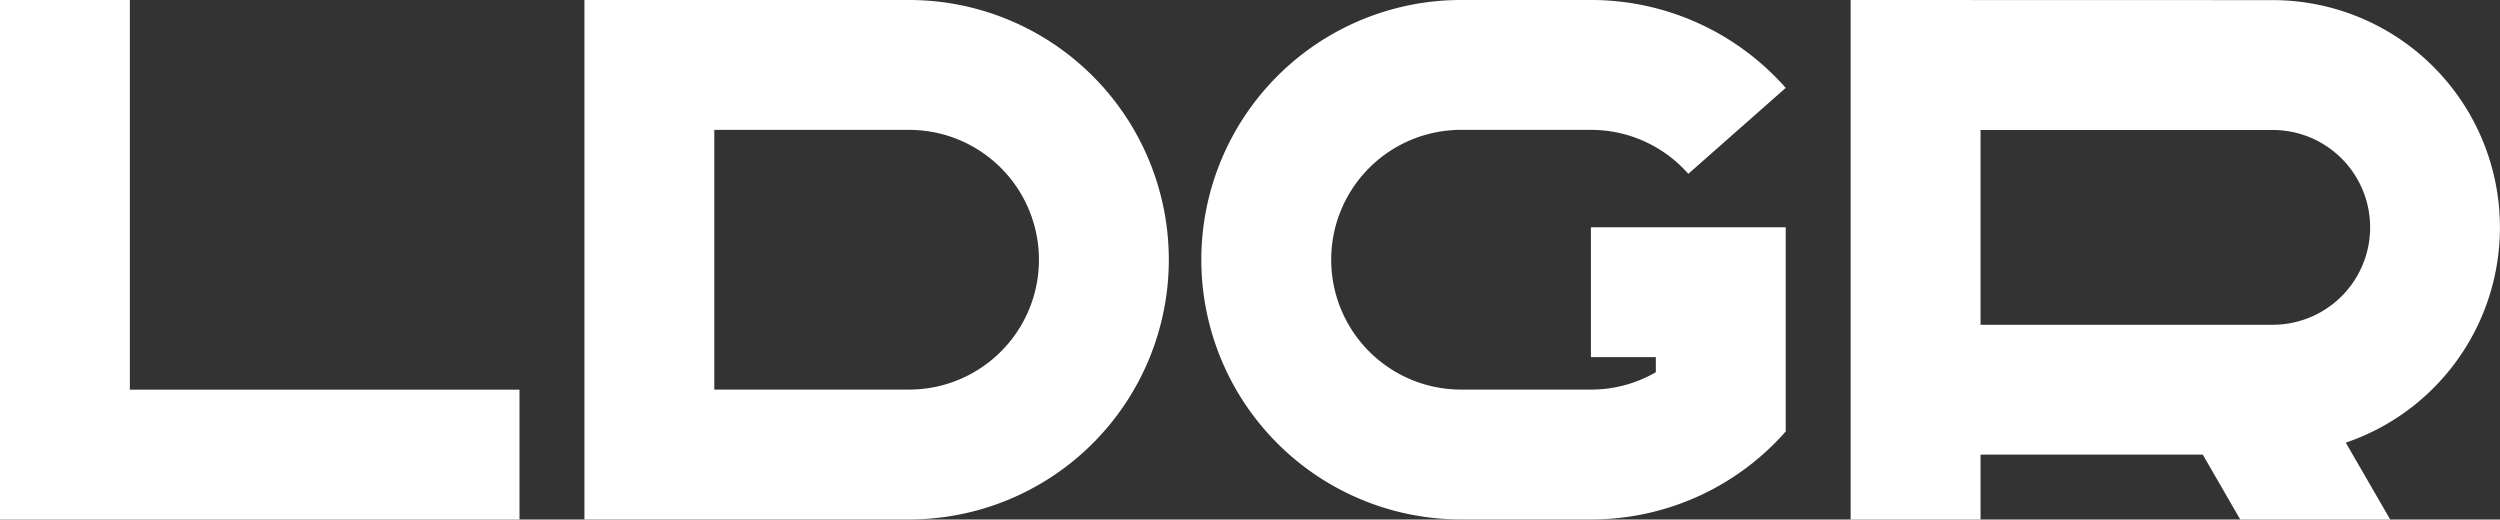
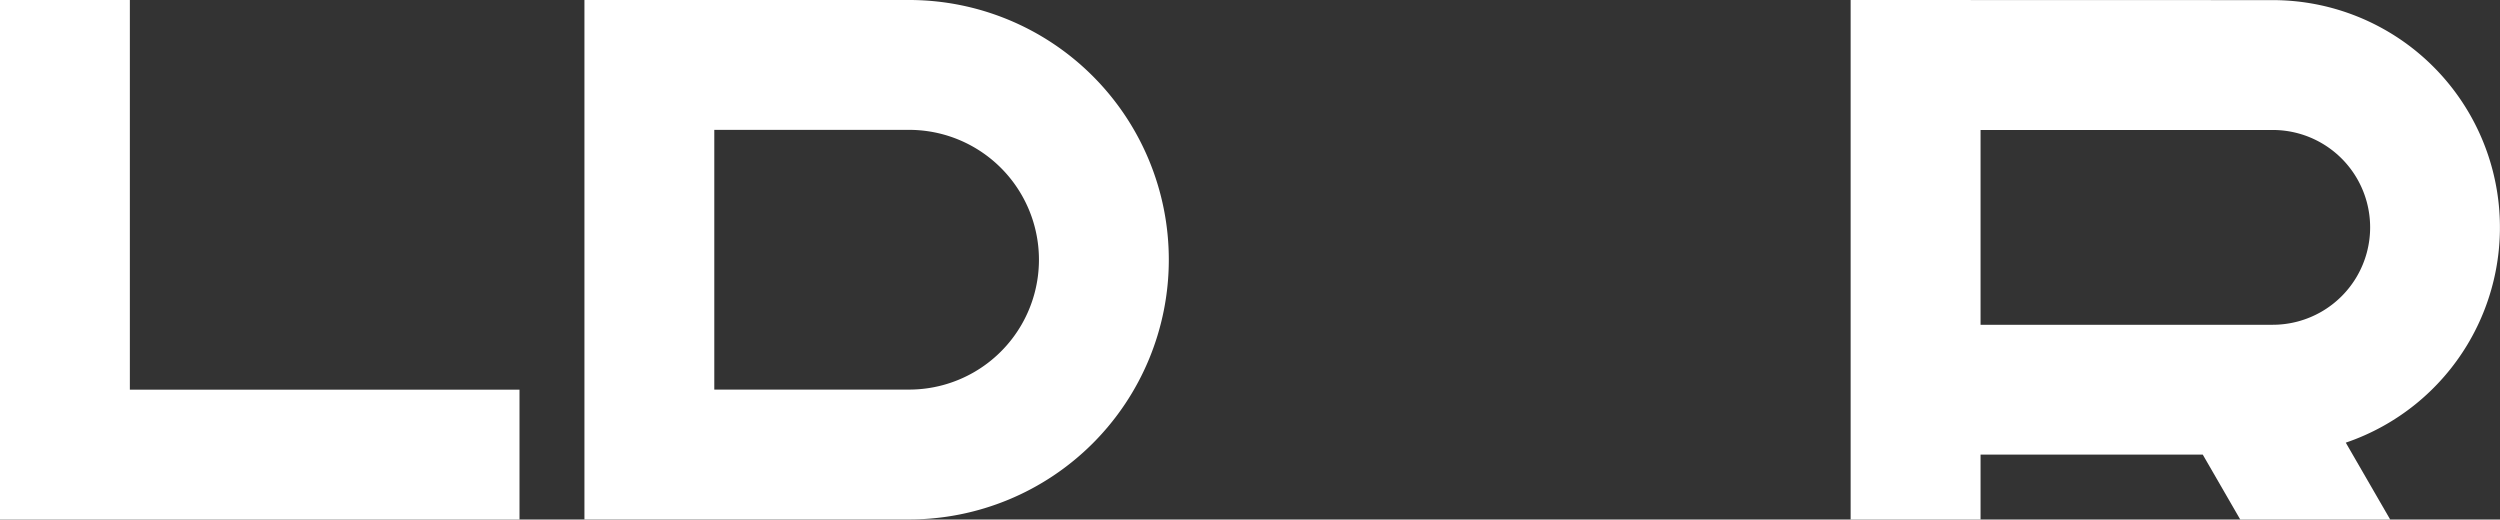
<svg xmlns="http://www.w3.org/2000/svg" viewBox="0 0 432 89.77">
  <rect x="0" y="0" width="432" height="89.77" fill="#333333" stroke="none" />
  <defs>
    <style>.cls-1{fill:none;}.cls-2{clip-path:url(#clip-path);}.cls-3{fill:#fff;fill-rule:evenodd;}</style>
    <clipPath id="clip-path" transform="translate(-29.76 -200.88)">
      <rect class="cls-1" width="491.52" height="491.52" />
    </clipPath>
  </defs>
  <g id="Слой_2" data-name="Слой 2">
    <g id="Слой_1-2" data-name="Слой 1">
      <g class="cls-2">
        <path class="cls-3" d="M422.49,257a16.83,16.83,0,0,0,0-33.66H372V257Zm0-56.1a39.28,39.28,0,0,1,12.62,76.47l7.68,13.29H416.88l-6.48-11.22H372v11.22H349.55V200.88Z" transform="translate(-29.76 -200.88)" />
        <path class="cls-3" d="M186.85,223.32H153.19V268.2h33.66a22.44,22.44,0,0,0,0-44.88m0-22.44a44.88,44.88,0,1,1,0,89.76h-56.1V200.88Z" transform="translate(-29.76 -200.88)" />
-         <path class="cls-3" d="M304.67,223.32a22.38,22.38,0,0,1,16.83,7.6l16.83-14.85a44.81,44.81,0,0,0-33.66-15.19H282.23a44.88,44.88,0,1,0,0,89.76h22.44a44.75,44.75,0,0,0,33.66-15.2h0V240.15H304.67v22.44h11.22v2.61a22.32,22.32,0,0,1-11.22,3H282.23a22.44,22.44,0,0,1,0-44.88Z" transform="translate(-29.76 -200.88)" />
        <polygon class="cls-3" points="22.44 67.33 89.77 67.33 89.77 89.77 0 89.77 0 0 22.44 0 22.44 67.33" />
      </g>
    </g>
  </g>
</svg>